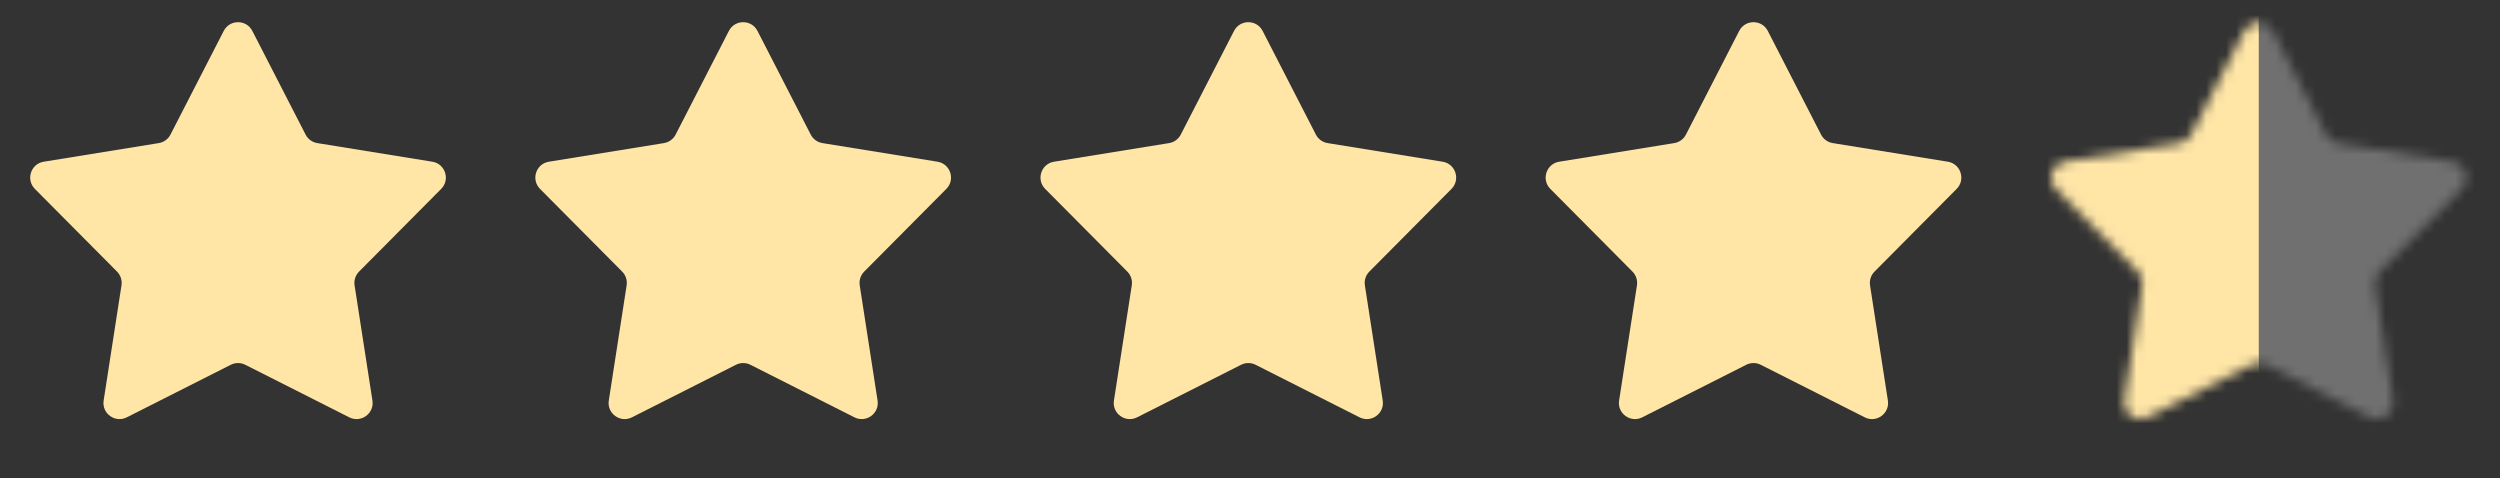
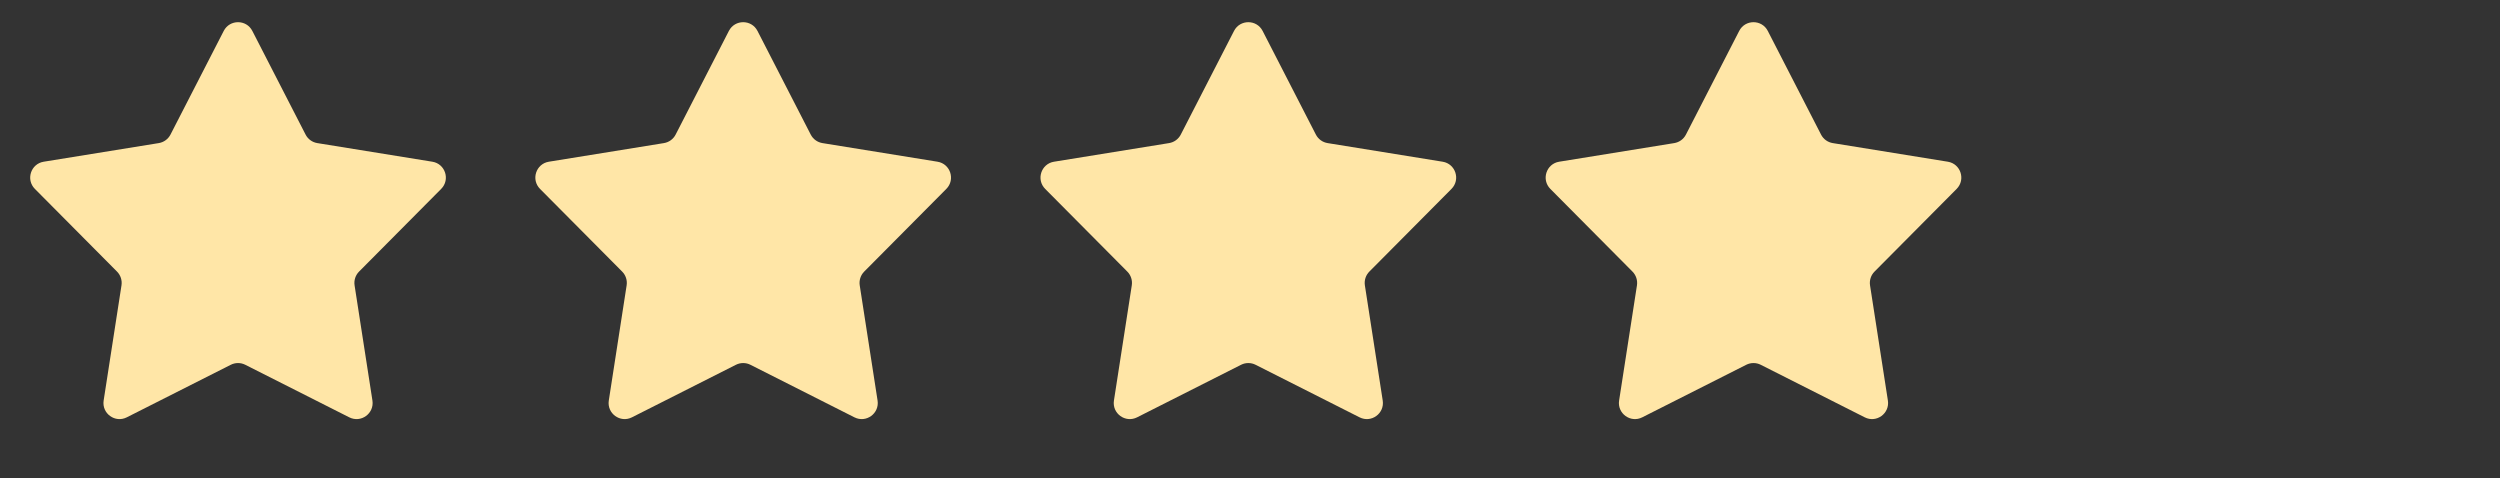
<svg xmlns="http://www.w3.org/2000/svg" width="251" height="48" viewBox="0 0 251 48" fill="none">
  <rect x="0" y="0" width="251" height="48" fill="#333333" stroke="none" />
  <path d="M22.463 3.104C23.064 1.936 24.734 1.936 25.334 3.104L30.681 13.511C30.915 13.968 31.352 14.285 31.858 14.367L43.408 16.236C44.705 16.446 45.221 18.034 44.295 18.966L36.05 27.267C35.688 27.631 35.521 28.145 35.6 28.651L37.392 40.214C37.593 41.512 36.242 42.493 35.069 41.901L24.626 36.624C24.169 36.393 23.629 36.393 23.171 36.624L12.728 41.901C11.556 42.493 10.205 41.512 10.406 40.214L12.197 28.651C12.276 28.145 12.109 27.631 11.748 27.267L3.502 18.966C2.576 18.034 3.092 16.446 4.389 16.236L15.939 14.367C16.445 14.285 16.882 13.968 17.117 13.511L22.463 3.104Z" fill="#FFE6A7" />
  <path d="M73.18 3.104C73.781 1.936 75.451 1.936 76.051 3.104L81.397 13.511C81.632 13.968 82.069 14.285 82.575 14.367L94.125 16.236C95.422 16.446 95.938 18.034 95.012 18.966L86.766 27.267C86.405 27.631 86.238 28.145 86.317 28.651L88.108 40.214C88.309 41.512 86.958 42.493 85.786 41.901L75.343 36.624C74.886 36.393 74.345 36.393 73.888 36.624L63.445 41.901C62.273 42.493 60.922 41.512 61.123 40.214L62.914 28.651C62.993 28.145 62.826 27.631 62.465 27.267L54.219 18.966C53.293 18.034 53.809 16.446 55.106 16.236L66.656 14.367C67.162 14.285 67.599 13.968 67.834 13.511L73.18 3.104Z" fill="#FFE6A7" />
  <path d="M123.897 3.104C124.497 1.936 126.167 1.936 126.768 3.104L132.114 13.511C132.349 13.968 132.786 14.285 133.292 14.367L144.842 16.236C146.139 16.446 146.655 18.034 145.729 18.966L137.483 27.267C137.122 27.631 136.955 28.145 137.034 28.651L138.825 40.214C139.026 41.512 137.675 42.493 136.503 41.901L126.06 36.624C125.602 36.393 125.062 36.393 124.605 36.624L114.162 41.901C112.989 42.493 111.638 41.512 111.839 40.214L113.631 28.651C113.71 28.145 113.543 27.631 113.181 27.267L104.936 18.966C104.01 18.034 104.526 16.446 105.823 16.236L117.373 14.367C117.879 14.285 118.316 13.968 118.55 13.511L123.897 3.104Z" fill="#FFE6A7" />
  <path d="M174.616 3.104C175.216 1.936 176.886 1.936 177.486 3.104L182.833 13.511C183.067 13.968 183.504 14.285 184.011 14.367L195.561 16.236C196.857 16.446 197.373 18.034 196.448 18.966L188.202 27.267C187.841 27.631 187.674 28.145 187.752 28.651L189.544 40.214C189.745 41.512 188.394 42.493 187.222 41.901L176.779 36.624C176.321 36.393 175.781 36.393 175.323 36.624L164.88 41.901C163.708 42.493 162.357 41.512 162.558 40.214L164.35 28.651C164.428 28.145 164.261 27.631 163.9 27.267L155.654 18.966C154.729 18.034 155.245 16.446 156.541 16.236L168.092 14.367C168.598 14.285 169.035 13.968 169.269 13.511L174.616 3.104Z" fill="#FFE6A7" />
  <mask id="mask0_6768_292" style="mask-type:alpha" maskUnits="userSpaceOnUse" x="205" y="2" width="43" height="41">
-     <path d="M225.333 3.104C225.933 1.936 227.603 1.936 228.203 3.104L233.55 13.511C233.784 13.968 234.221 14.285 234.727 14.367L246.278 16.236C247.574 16.446 248.09 18.034 247.165 18.966L238.919 27.267C238.558 27.631 238.391 28.145 238.469 28.651L240.261 40.214C240.462 41.512 239.111 42.493 237.938 41.901L227.496 36.624C227.038 36.393 226.498 36.393 226.04 36.624L215.597 41.901C214.425 42.493 213.074 41.512 213.275 40.214L215.067 28.651C215.145 28.145 214.978 27.631 214.617 27.267L206.371 18.966C205.446 18.034 205.962 16.446 207.258 16.236L218.808 14.367C219.314 14.285 219.752 13.968 219.986 13.511L225.333 3.104Z" fill="white" />
-   </mask>
+     </mask>
  <g mask="url(#mask0_6768_292)">
-     <rect x="204.873" y="0.311" width="21.913" height="47.547" fill="#FFE6A7" />
    <rect opacity="0.3" width="21.65" height="48.35" transform="matrix(-1 0 0 1 248.436 -0.09)" fill="white" />
  </g>
</svg>